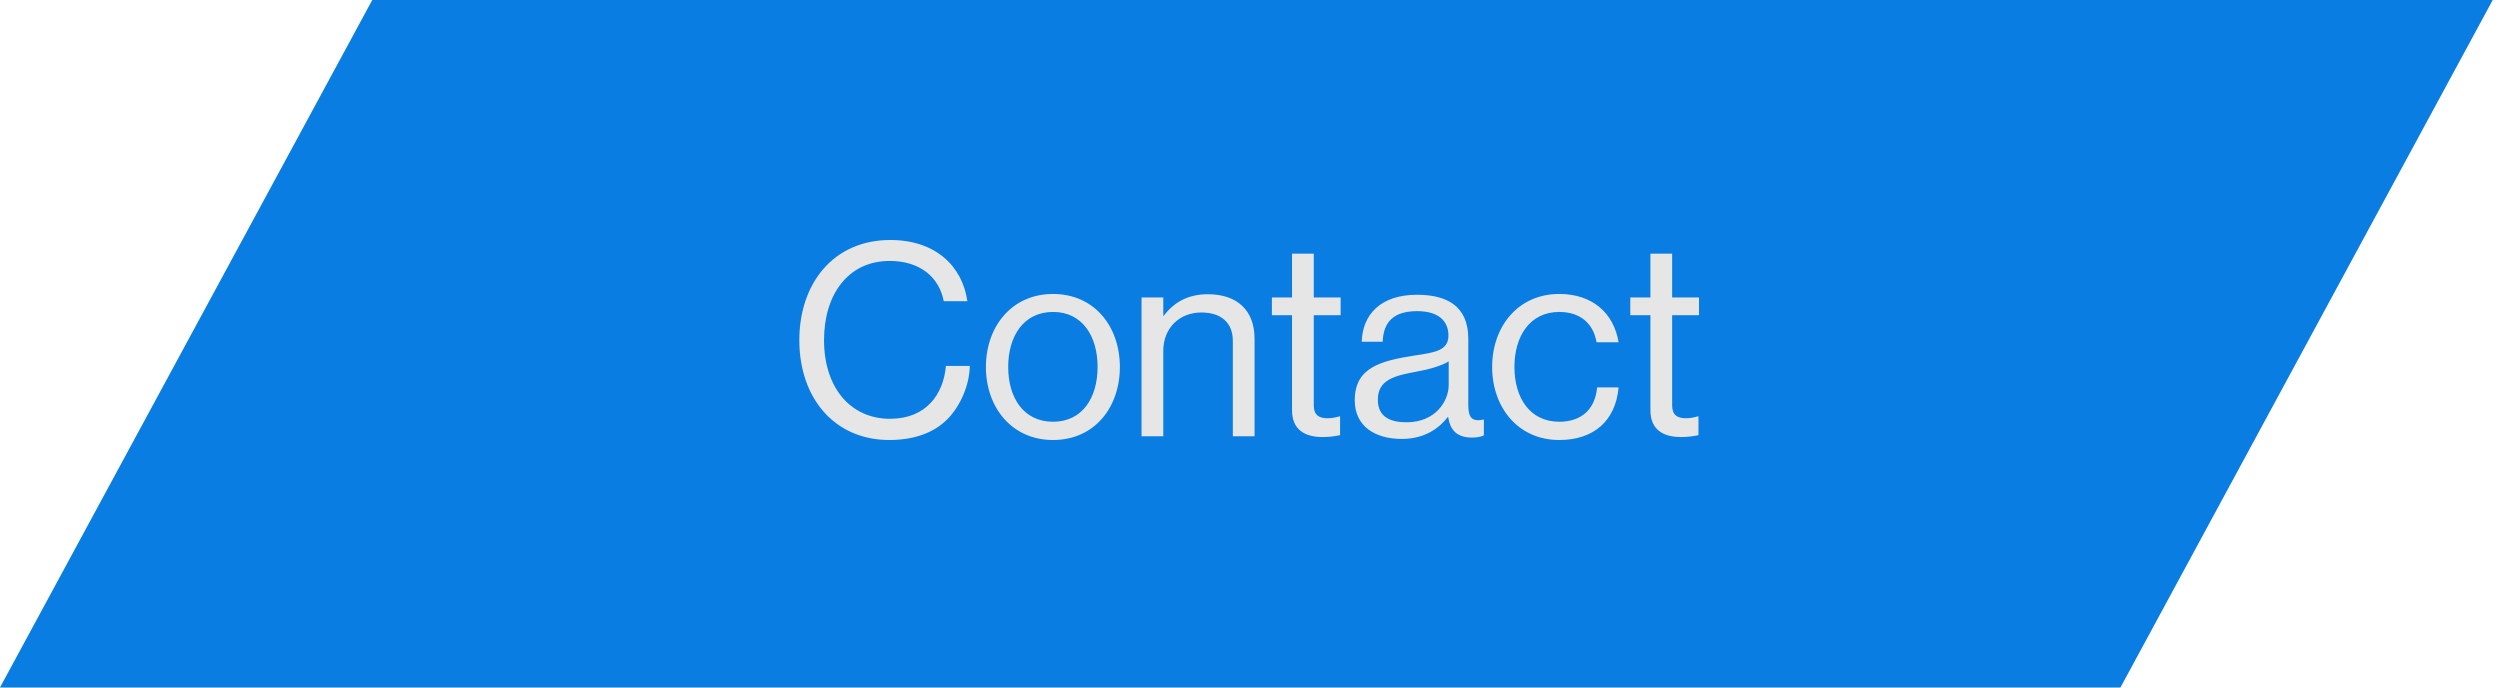
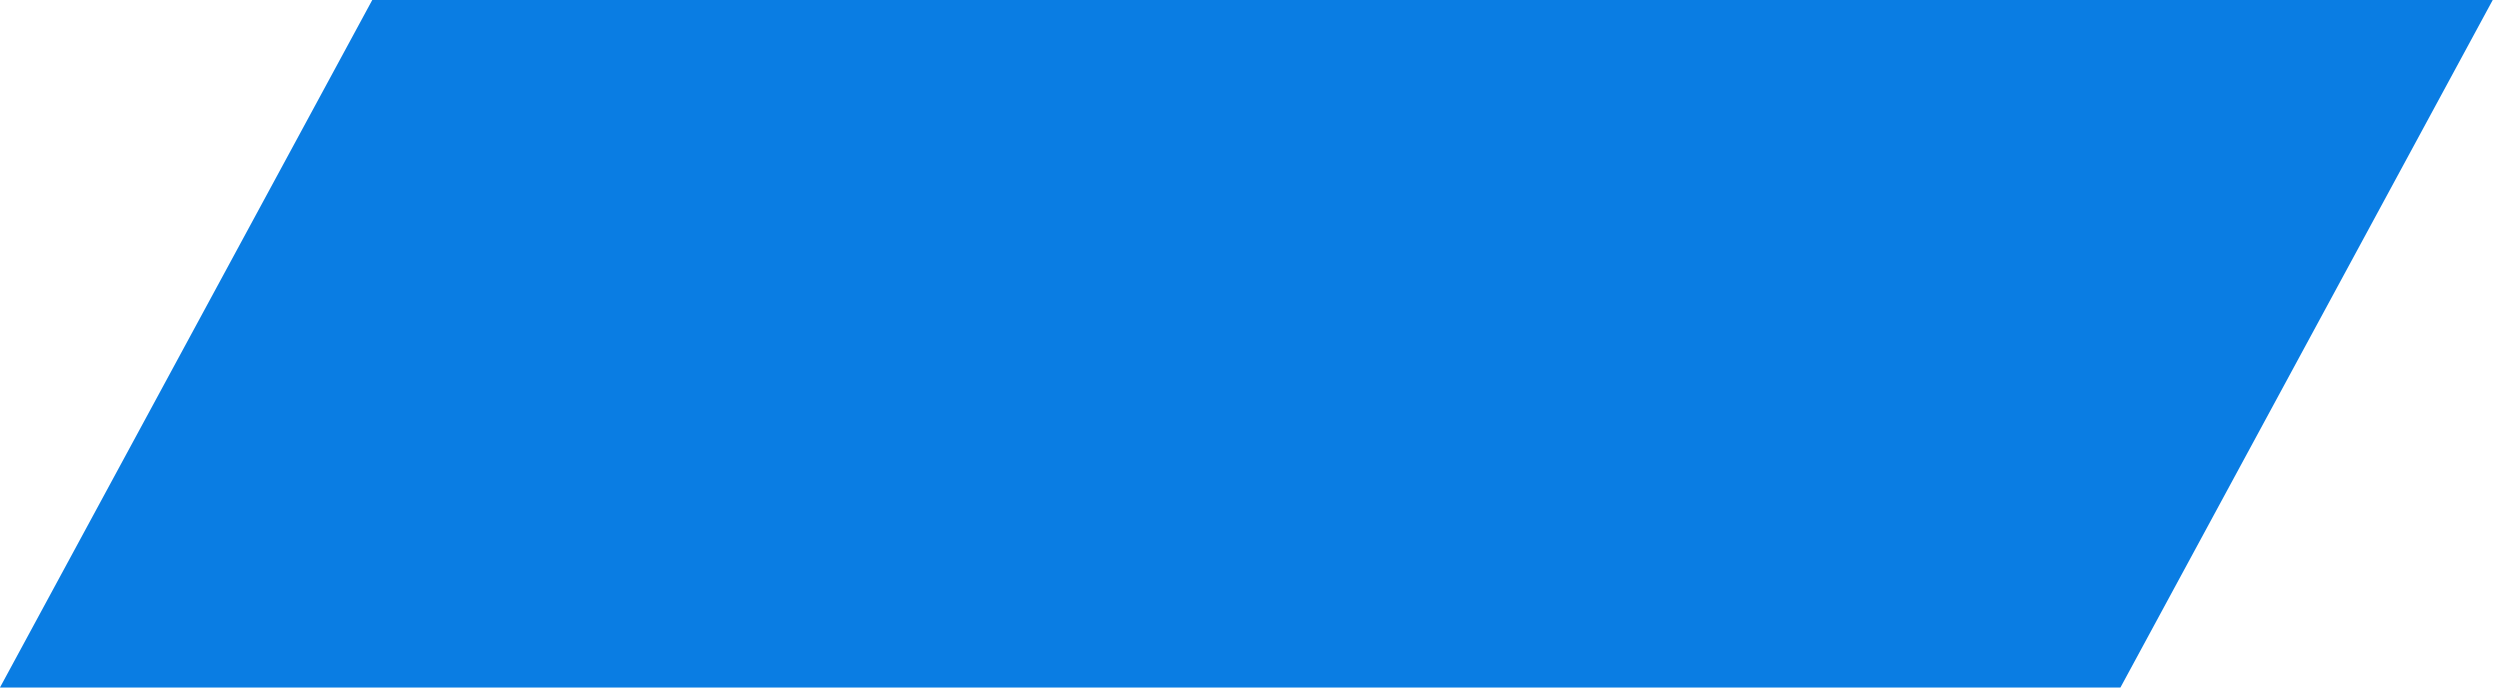
<svg xmlns="http://www.w3.org/2000/svg" width="149" height="41" viewBox="0 0 149 41" fill="none">
  <rect width="126.38" height="46.618" transform="matrix(1 0 -0.476 0.879 22.187 0)" fill="#0A7DE3" />
-   <path d="M53 26.224C54.456 26.224 55.624 25.808 56.424 25.024C57.24 24.224 57.784 22.944 57.8 21.808H56.376C56.232 23.488 55.208 24.96 53.048 24.96C50.664 24.96 49.112 23.072 49.112 20.272C49.112 17.584 50.52 15.552 53.032 15.552C54.84 15.552 55.976 16.528 56.248 17.952H57.656C57.352 15.84 55.736 14.304 53.064 14.304C49.656 14.304 47.64 16.912 47.64 20.272C47.64 23.744 49.752 26.224 53 26.224ZM62.76 26.224C65.24 26.224 66.744 24.272 66.744 21.872C66.744 19.472 65.24 17.52 62.76 17.52C60.296 17.52 58.76 19.472 58.76 21.872C58.76 24.272 60.296 26.224 62.76 26.224ZM62.76 25.136C61 25.136 60.088 23.696 60.088 21.872C60.088 20.048 61 18.592 62.76 18.592C64.52 18.592 65.416 20.048 65.416 21.872C65.416 23.696 64.52 25.136 62.76 25.136ZM69.332 17.728H68.036V26H69.332V20.912C69.332 19.552 70.292 18.624 71.604 18.624C72.772 18.624 73.476 19.232 73.476 20.304V26H74.772V20.192C74.772 18.48 73.716 17.536 71.988 17.536C70.788 17.536 69.956 18.032 69.364 18.816H69.332V17.728ZM75.805 18.784H77.005V24.448C77.005 25.616 77.773 26.048 78.829 26.048C79.213 26.048 79.565 26 79.869 25.936V24.816H79.821C79.677 24.864 79.389 24.928 79.133 24.928C78.605 24.928 78.301 24.736 78.301 24.16V18.784H79.901V17.728H78.301V15.12H77.005V17.728H75.805V18.784ZM87.735 26.08C88.071 26.08 88.279 26.016 88.439 25.952V25.008H88.391C87.671 25.168 87.511 24.8 87.511 24.128V20.192C87.511 18.224 86.215 17.568 84.455 17.568C82.263 17.568 81.207 18.768 81.159 20.368H82.407C82.455 19.12 83.127 18.544 84.471 18.544C85.655 18.544 86.327 19.072 86.327 20C86.327 20.896 85.511 21.008 84.343 21.184C82.279 21.504 80.743 21.904 80.743 23.856C80.743 25.424 81.975 26.16 83.543 26.16C84.951 26.16 85.799 25.488 86.295 24.848H86.311C86.439 25.696 86.887 26.08 87.735 26.08ZM83.831 25.168C82.983 25.168 82.119 24.928 82.119 23.824C82.119 22.608 83.159 22.384 84.455 22.144C85.159 22.016 85.911 21.808 86.343 21.536V22.944C86.343 23.904 85.559 25.168 83.831 25.168ZM92.932 26.224C94.996 26.224 96.292 25.072 96.468 23.088H95.188C95.076 24.368 94.276 25.136 92.932 25.136C91.172 25.136 90.26 23.696 90.26 21.872C90.26 20.048 91.172 18.592 92.932 18.592C94.18 18.592 94.964 19.28 95.156 20.4H96.468C96.18 18.64 94.884 17.52 92.932 17.52C90.468 17.52 88.932 19.472 88.932 21.872C88.932 24.272 90.468 26.224 92.932 26.224ZM97.165 18.784H98.365V24.448C98.365 25.616 99.132 26.048 100.189 26.048C100.573 26.048 100.924 26 101.229 25.936V24.816H101.181C101.036 24.864 100.749 24.928 100.493 24.928C99.965 24.928 99.66 24.736 99.66 24.16V18.784H101.261V17.728H99.66V15.12H98.365V17.728H97.165V18.784Z" fill="#E6E6E6" />
</svg>